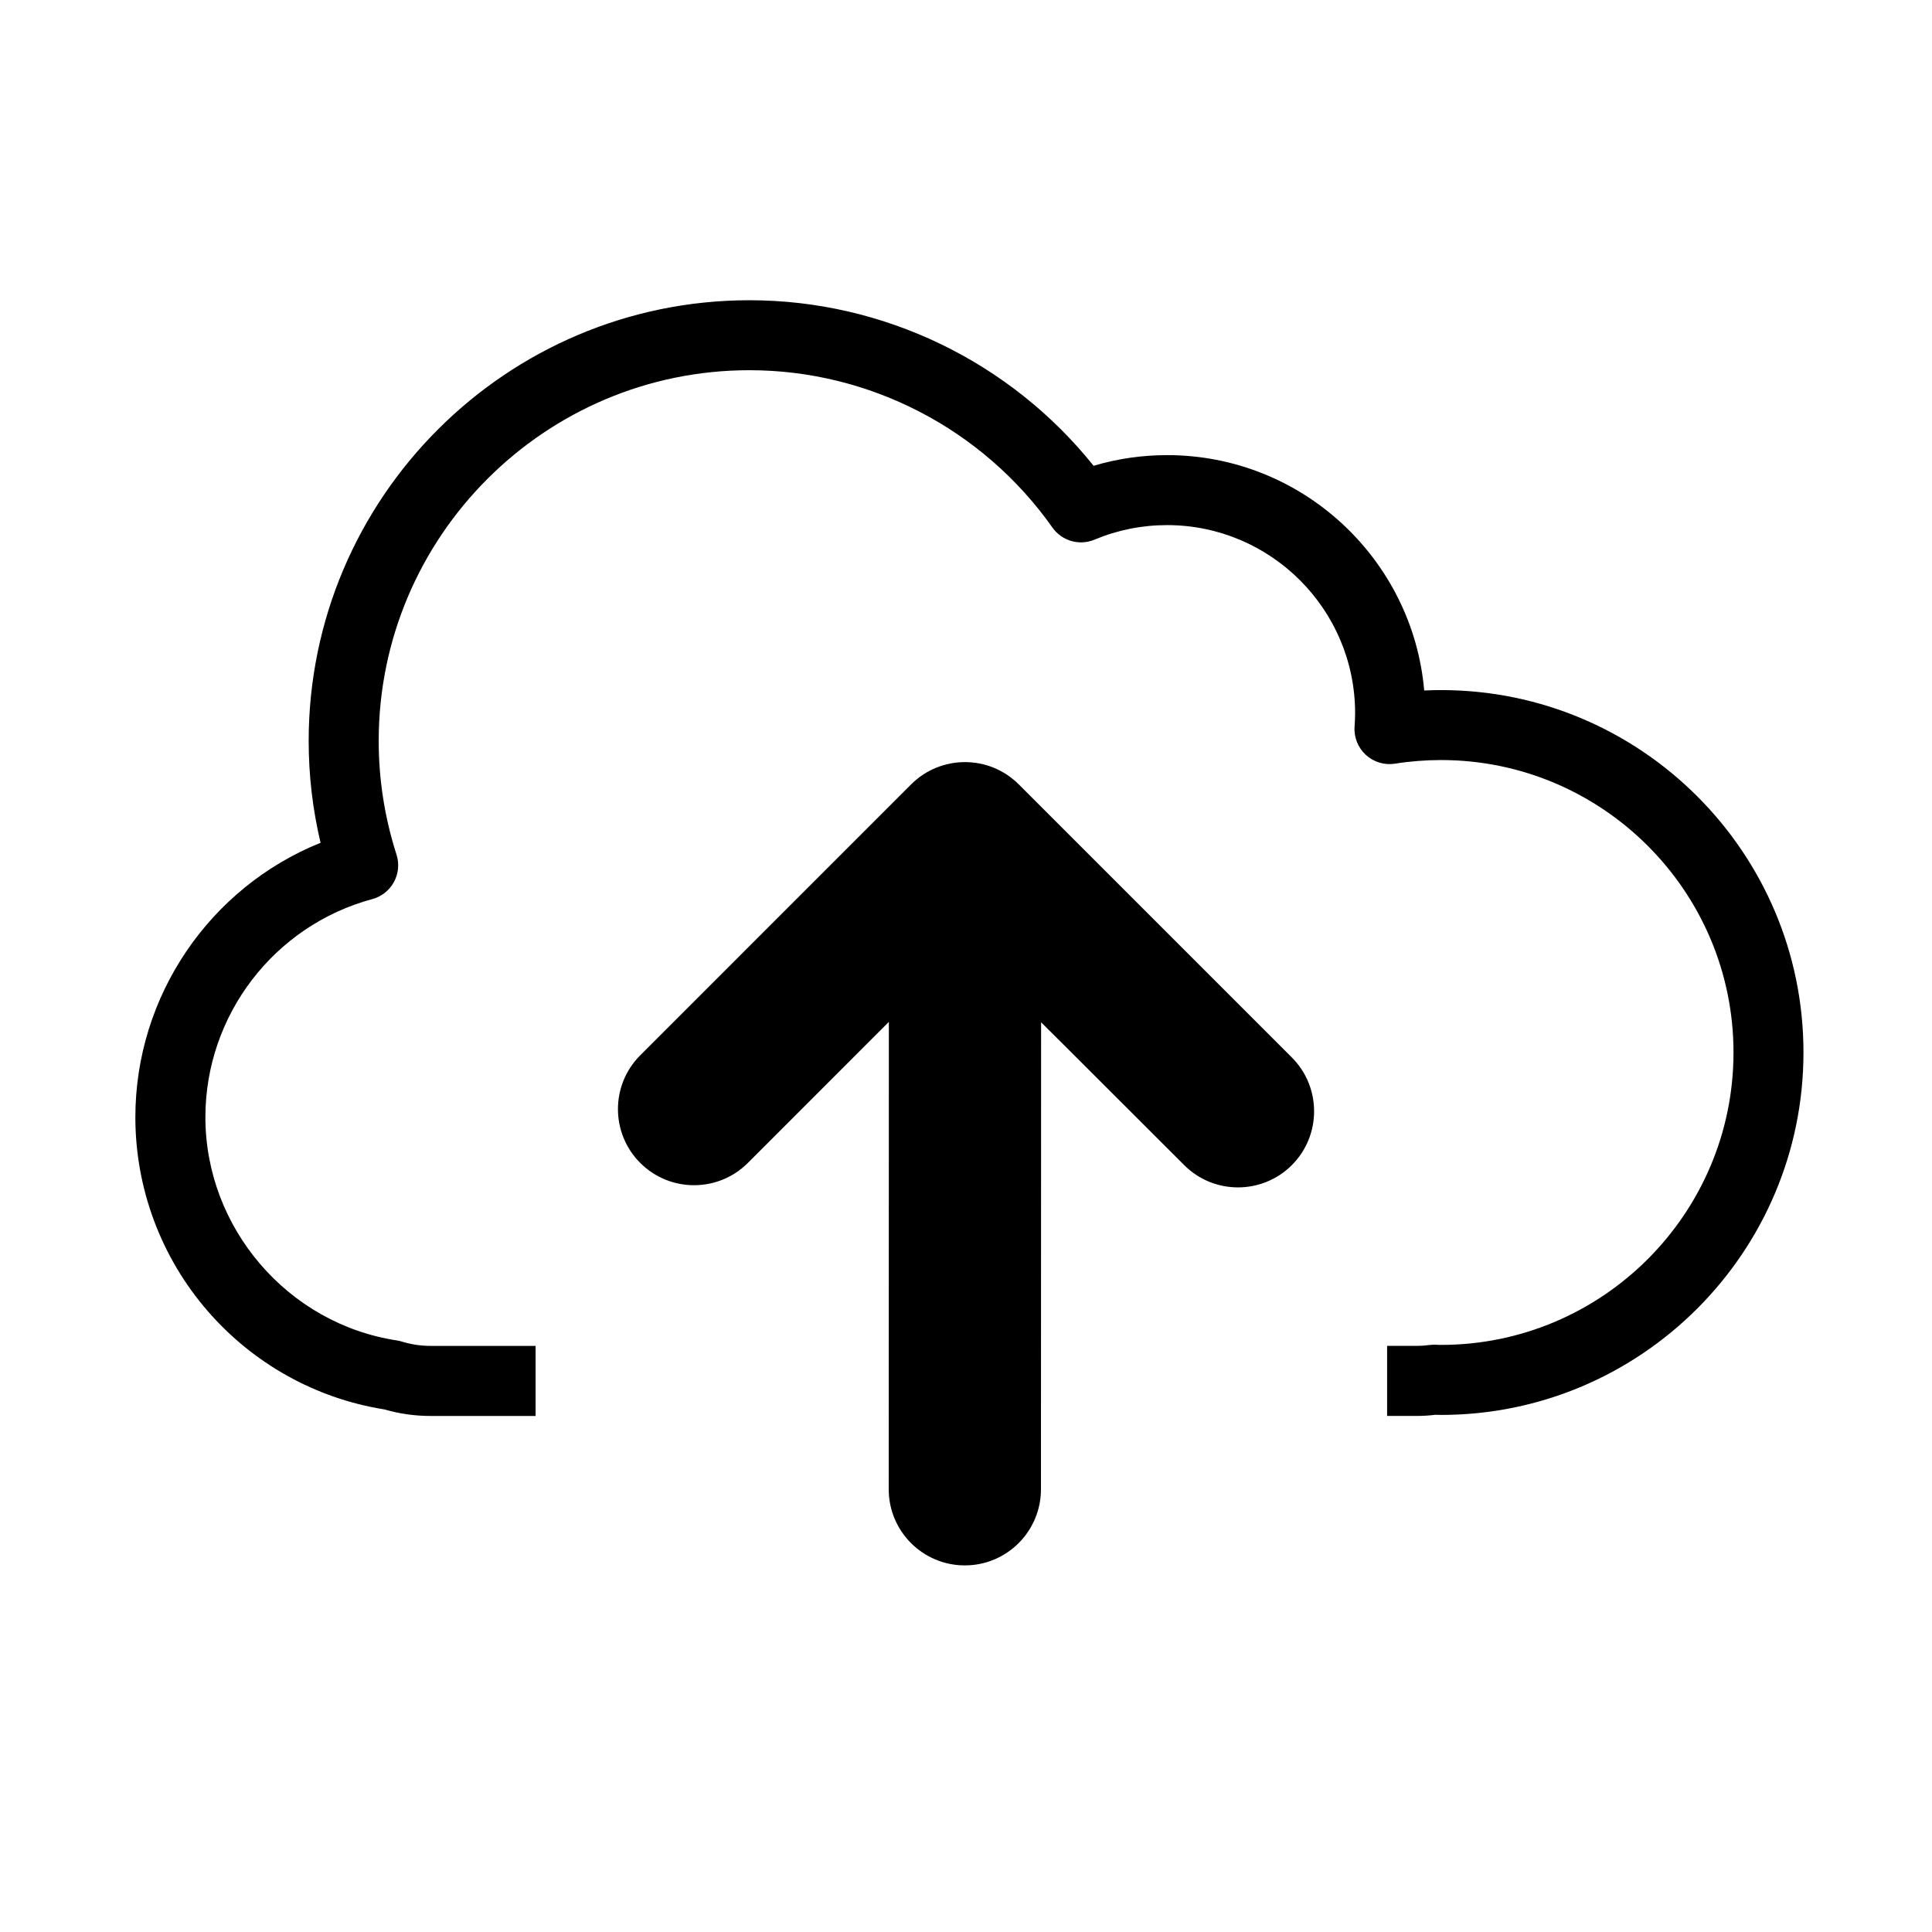
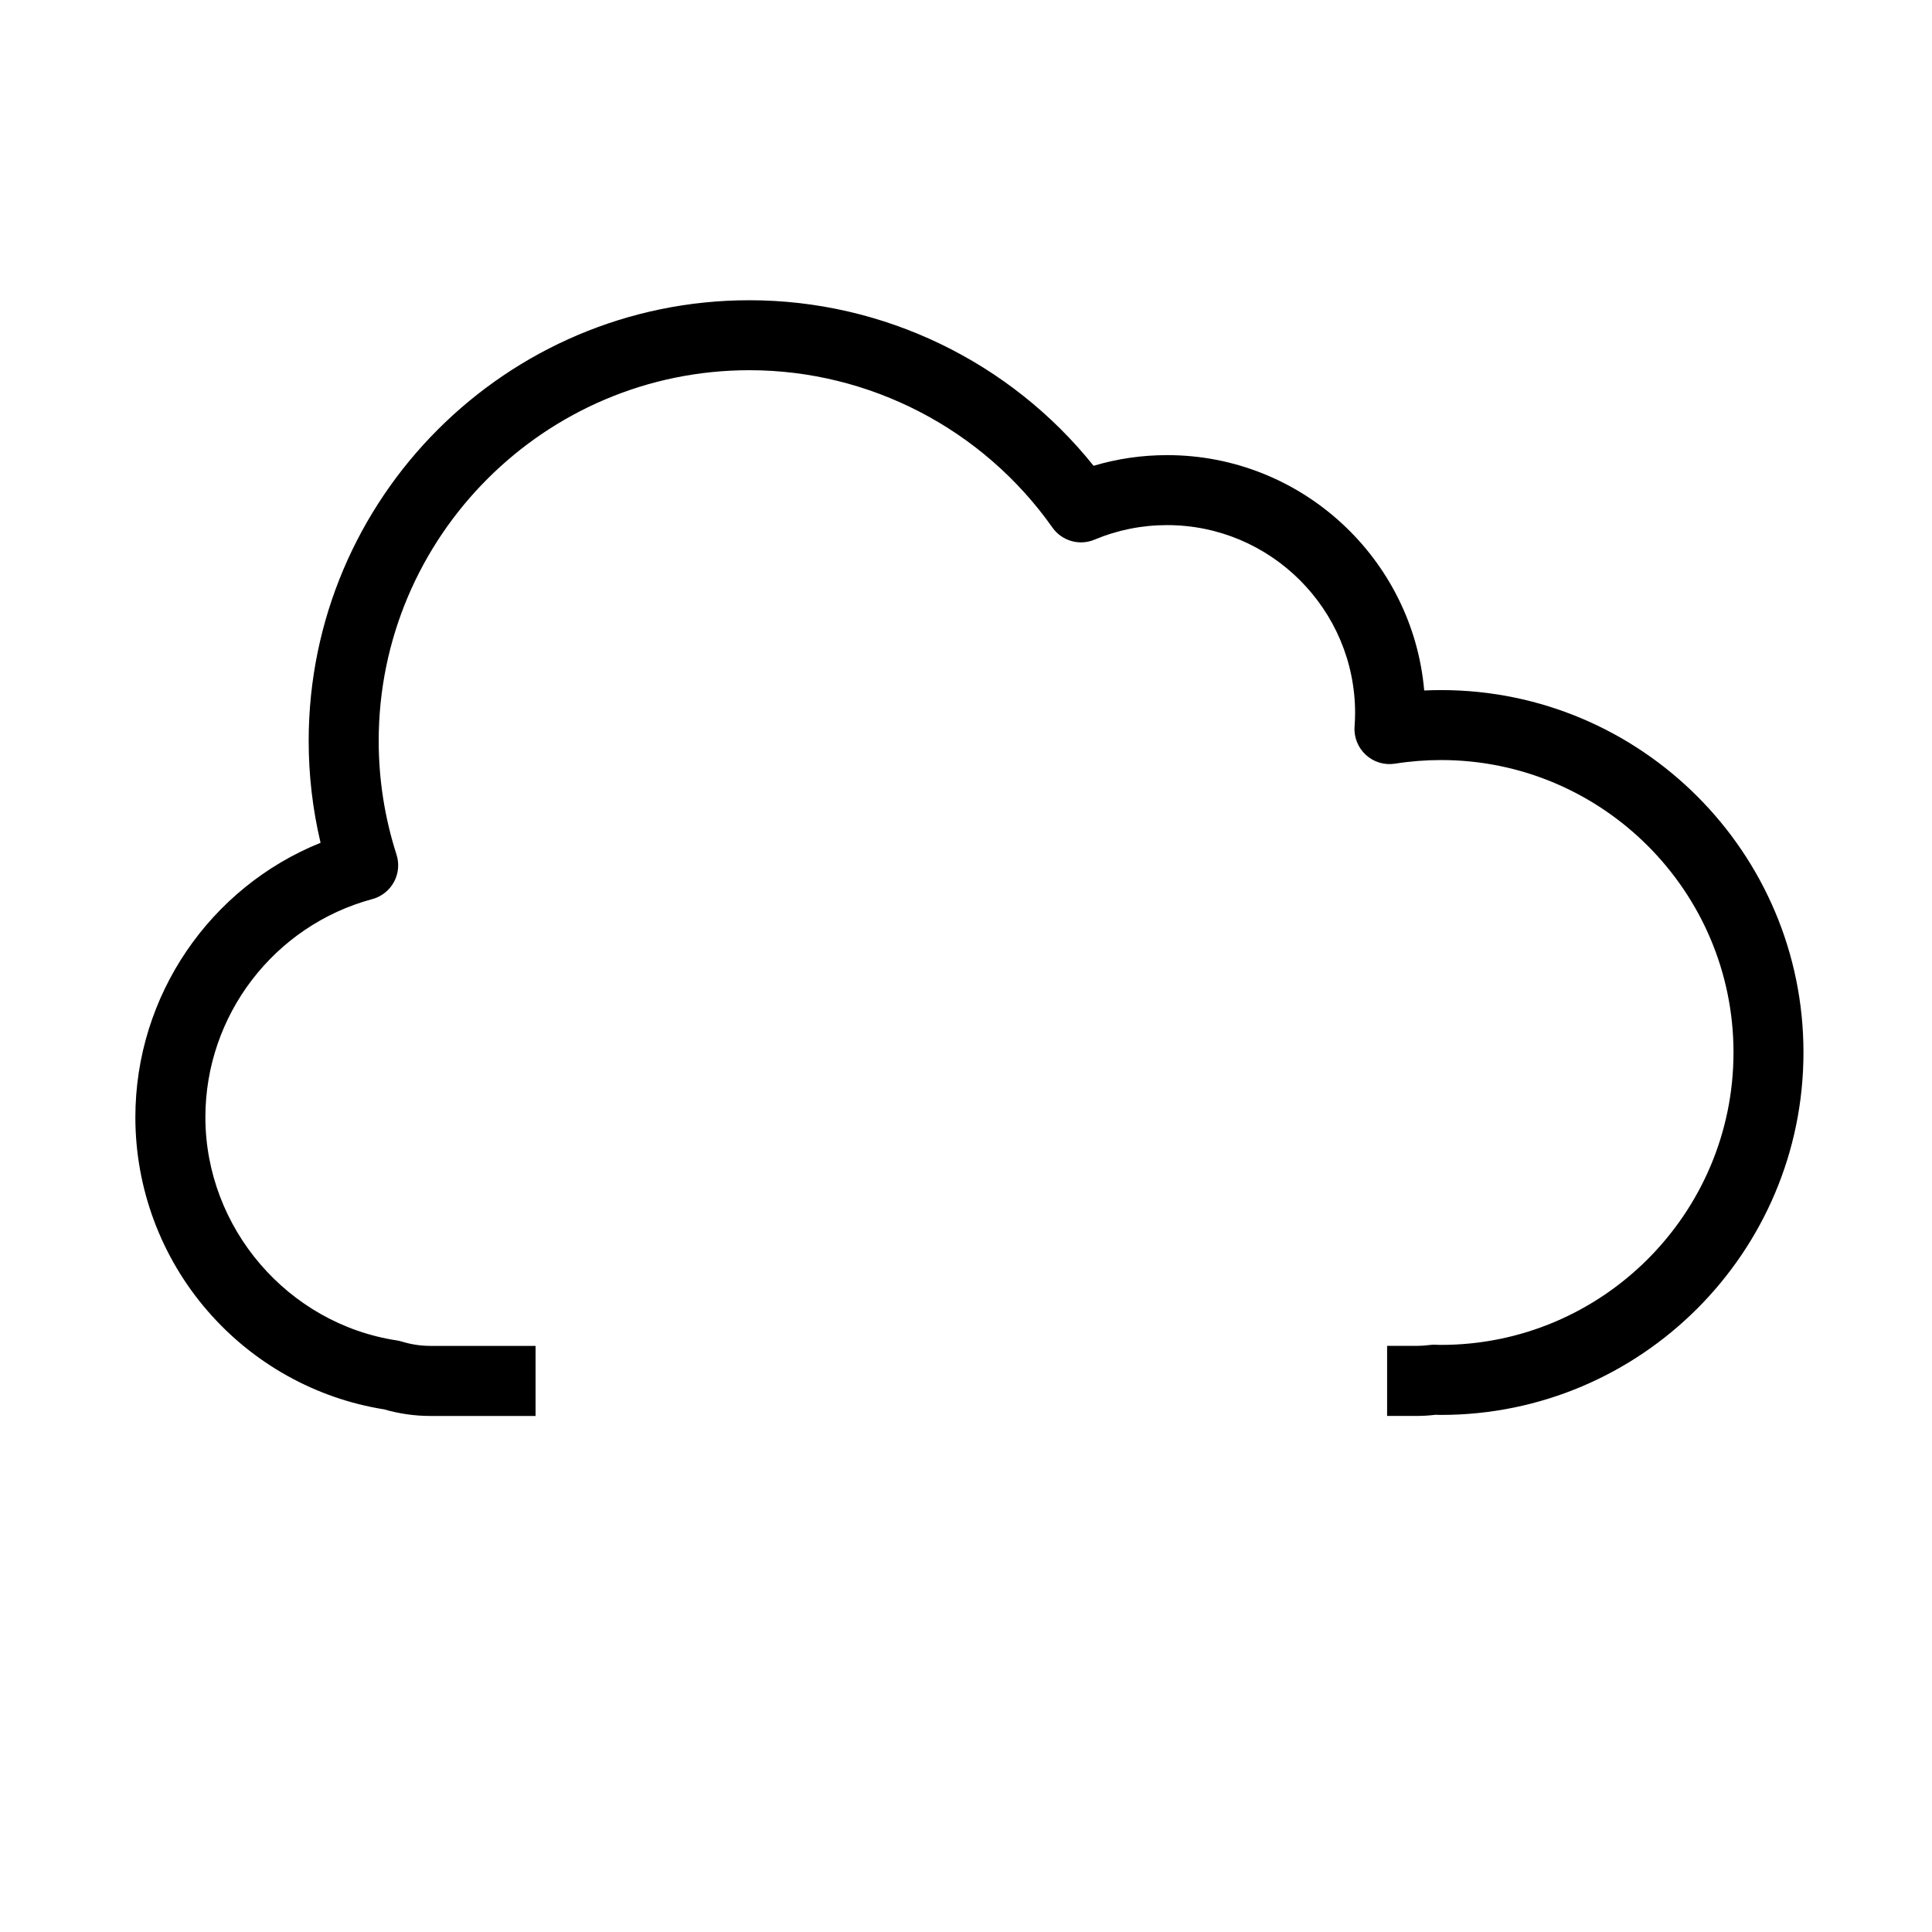
<svg xmlns="http://www.w3.org/2000/svg" fill="#000000" width="800px" height="800px" version="1.1" viewBox="144 144 512 512">
  <g>
    <path d="m525.91 326.88c-1.492 0-2.977 0.035-4.481 0.105-3.047-34.898-32.434-62.371-68.113-62.371-6.672 0-13.203 0.945-19.504 2.828-22.102-27.598-55.68-43.875-91.211-43.875-64.402 0-116.8 52.391-116.8 116.8 0 9.117 1.059 18.152 3.152 26.98-29.316 11.812-49.082 40.516-49.082 72.738 0 18.871 6.805 37.105 19.164 51.352 12.078 13.945 28.676 23.184 46.785 26.066 4 1.16 8.117 1.742 12.258 1.742h27.855v-18.57h-27.855c-2.539 0-5.066-0.371-7.527-1.125-0.422-0.125-0.855-0.238-1.301-0.309-28.973-4.367-50.82-29.824-50.82-59.176 0-27 18.188-50.773 44.234-57.797 2.449-0.66 4.519-2.293 5.734-4.523 1.211-2.223 1.457-4.856 0.68-7.269-3.129-9.742-4.719-19.871-4.719-30.121 0-54.168 44.074-98.246 98.242-98.246 31.867 0 61.887 15.594 80.301 41.695 2.508 3.559 7.152 4.891 11.168 3.203 6.098-2.551 12.566-3.848 19.227-3.848 27.461 0 49.82 22.355 49.82 49.816 0 1.059-0.051 2.195-0.141 3.586-0.207 2.82 0.902 5.578 2.988 7.492 2.082 1.914 4.922 2.769 7.715 2.328 4.055-0.641 8.156-0.961 12.207-0.961 42.727 0 77.508 34.758 77.508 77.492 0 42.723-34.762 77.5-77.508 77.5-0.293 0-0.562-0.012-0.855-0.02l-0.816-0.031c-0.465 0-0.934 0.02-1.391 0.082-1.18 0.156-2.281 0.227-3.367 0.227h-7.859v18.57h7.859c1.621 0 3.289-0.105 4.988-0.309 0.484 0.02 0.953 0.039 1.441 0.039 52.965 0 96.051-43.09 96.051-96.055 0.02-52.953-43.062-96.035-96.023-96.035z" />
-     <path d="m379.56 414.8s-0.039 81.34-0.039 123.87c0 11.141 9.035 20.176 20.172 20.176 11.141 0 20.172-9.039 20.172-20.176 0-35.648 0.039-123.75 0.039-123.75s6.82 6.742 37.922 37.848c7.863 7.871 20.645 7.871 28.527 0 7.863-7.875 7.863-20.656 0-28.527-25.223-25.211-72.371-72.371-72.371-72.371-7.871-7.871-20.645-7.871-28.527 0 0 0-40.688 40.691-71.781 71.793-7.879 7.875-7.879 20.652 0 28.527 7.871 7.871 20.645 7.871 28.516 0 25.223-25.215 37.371-37.383 37.371-37.383z" />
  </g>
</svg>